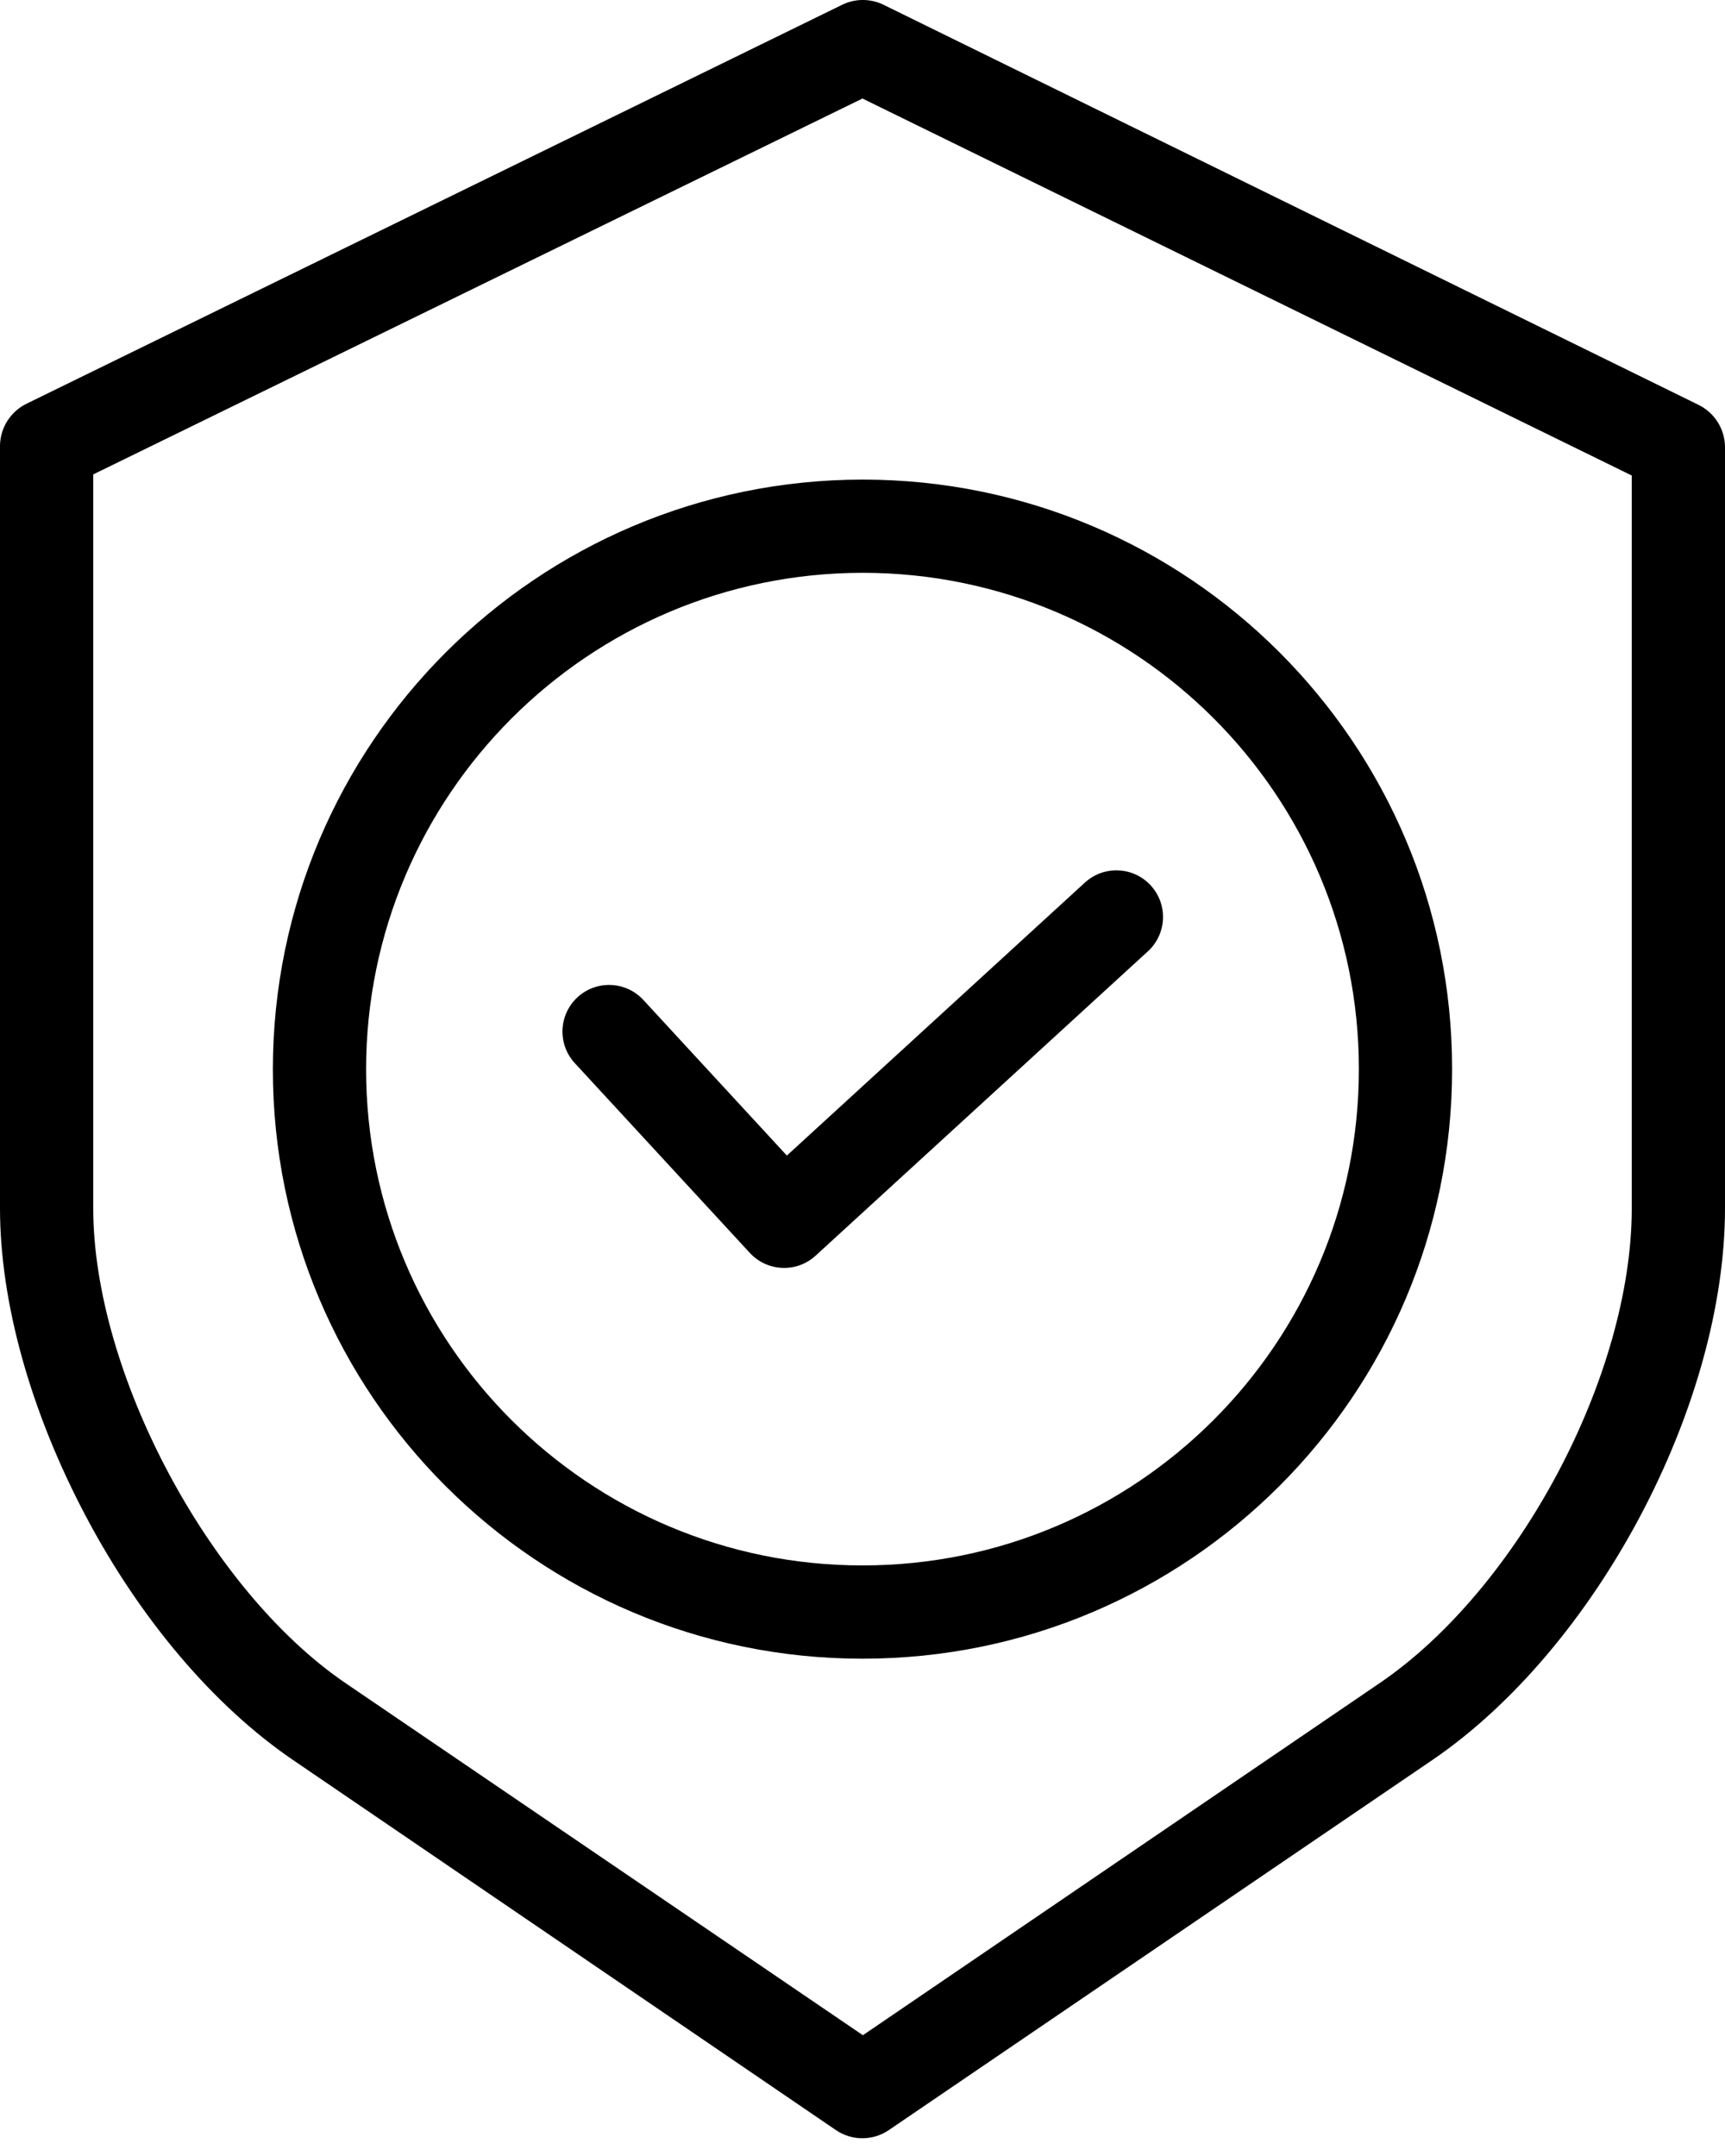
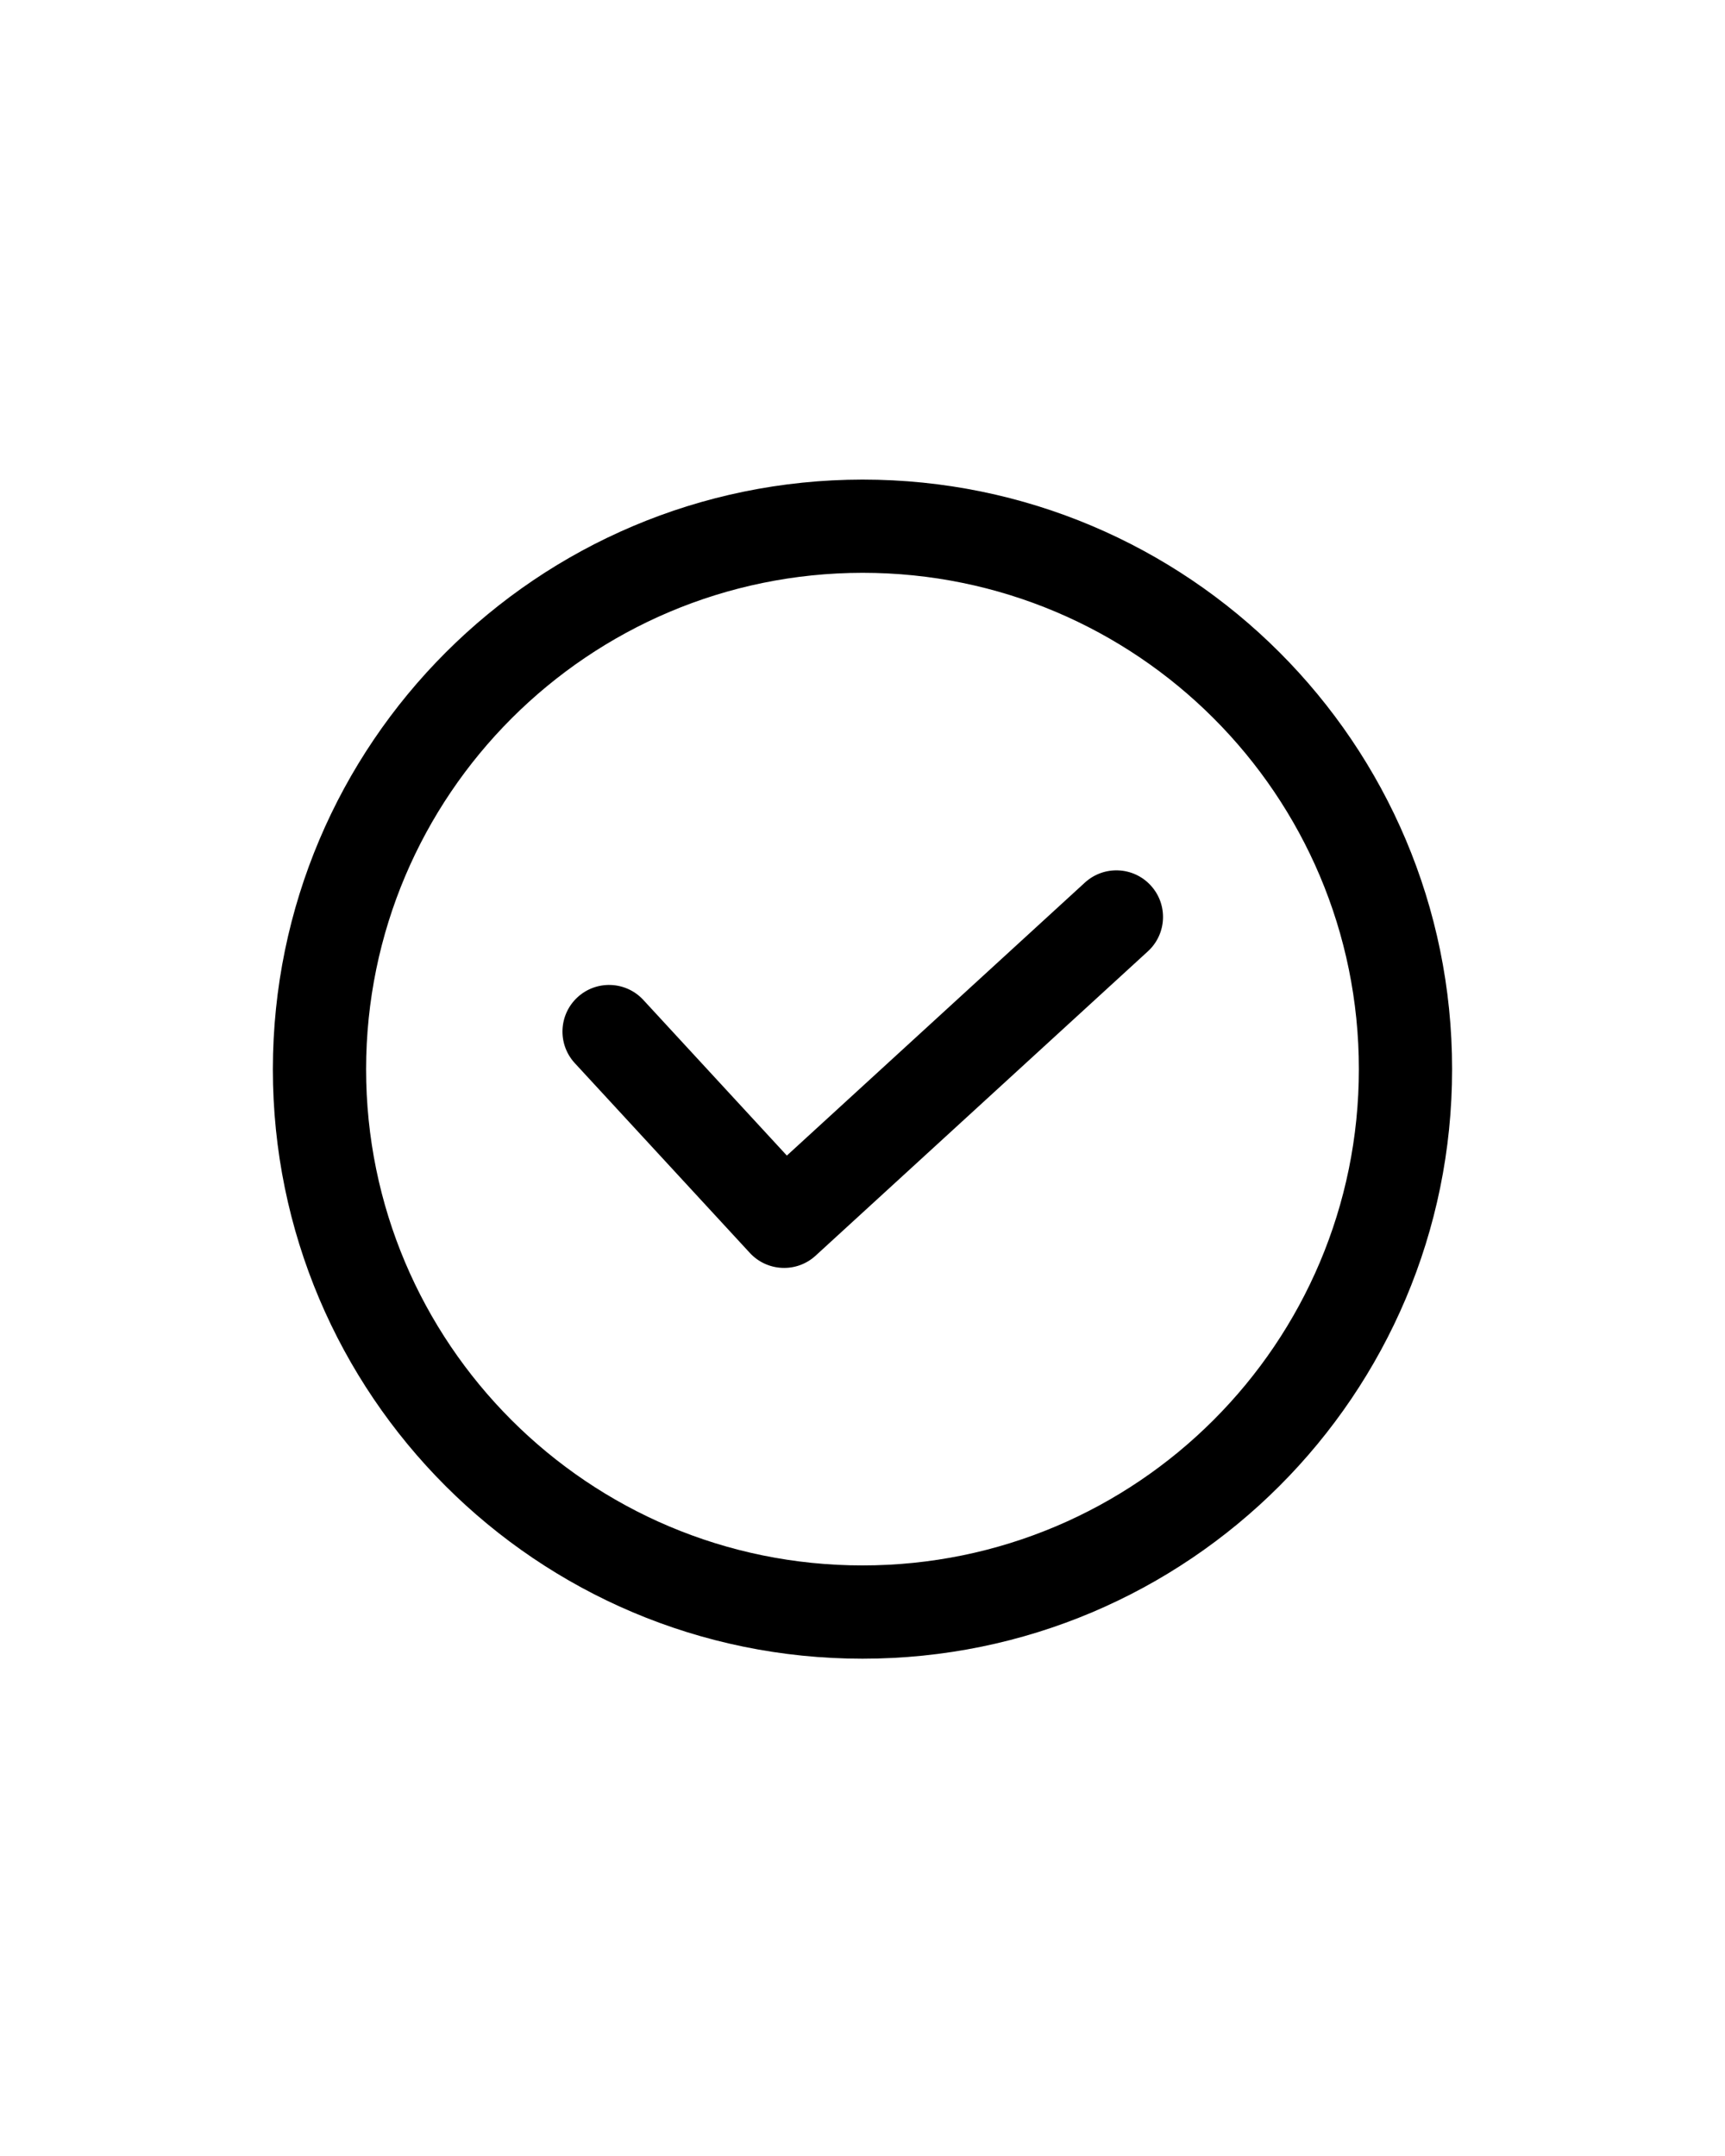
<svg xmlns="http://www.w3.org/2000/svg" fill="none" viewBox="0 0 40 50" height="50" width="40">
-   <path fill="black" d="M39.376 9.384L20.486 0.11C20.184 -0.037 19.831 -0.037 19.53 0.11L0.627 9.357C0.251 9.536 0.008 9.912 0 10.328V28.02C0 30.22 0.718 32.755 1.987 35.157C3.258 37.564 4.971 39.574 6.794 40.816L19.386 49.401C19.755 49.651 20.239 49.651 20.608 49.401L33.215 40.816C37.008 38.229 40 32.608 40 28.02V10.354C39.992 9.939 39.751 9.564 39.376 9.384ZM37.838 28.02C37.838 31.902 35.207 36.841 31.997 39.03L20.009 47.199L8.007 39.03C4.852 36.878 2.162 31.836 2.162 28.02V11.002L19.999 2.285L37.838 11.028V28.02Z" />
  <path fill="black" d="M6.327 24.794C6.327 32.345 12.448 38.467 20 38.467C27.551 38.467 33.672 32.345 33.672 24.794C33.672 17.243 27.551 11.122 20 11.122C12.452 11.13 6.336 17.246 6.327 24.794ZM20 13.284C26.357 13.284 31.51 18.437 31.51 24.794C31.51 31.151 26.357 36.304 20 36.304C13.643 36.304 8.489 31.151 8.489 24.794C8.496 18.44 13.646 13.291 20 13.284Z" />
  <path fill="black" d="M17.387 29.056C17.791 29.494 18.473 29.523 18.912 29.121L26.618 22.062C27.058 21.659 27.088 20.975 26.684 20.535C26.281 20.095 25.598 20.065 25.157 20.468L18.246 26.799L14.907 23.178C14.5 22.75 13.825 22.728 13.391 23.128C12.957 23.529 12.924 24.203 13.318 24.644L17.387 29.056Z" />
</svg>